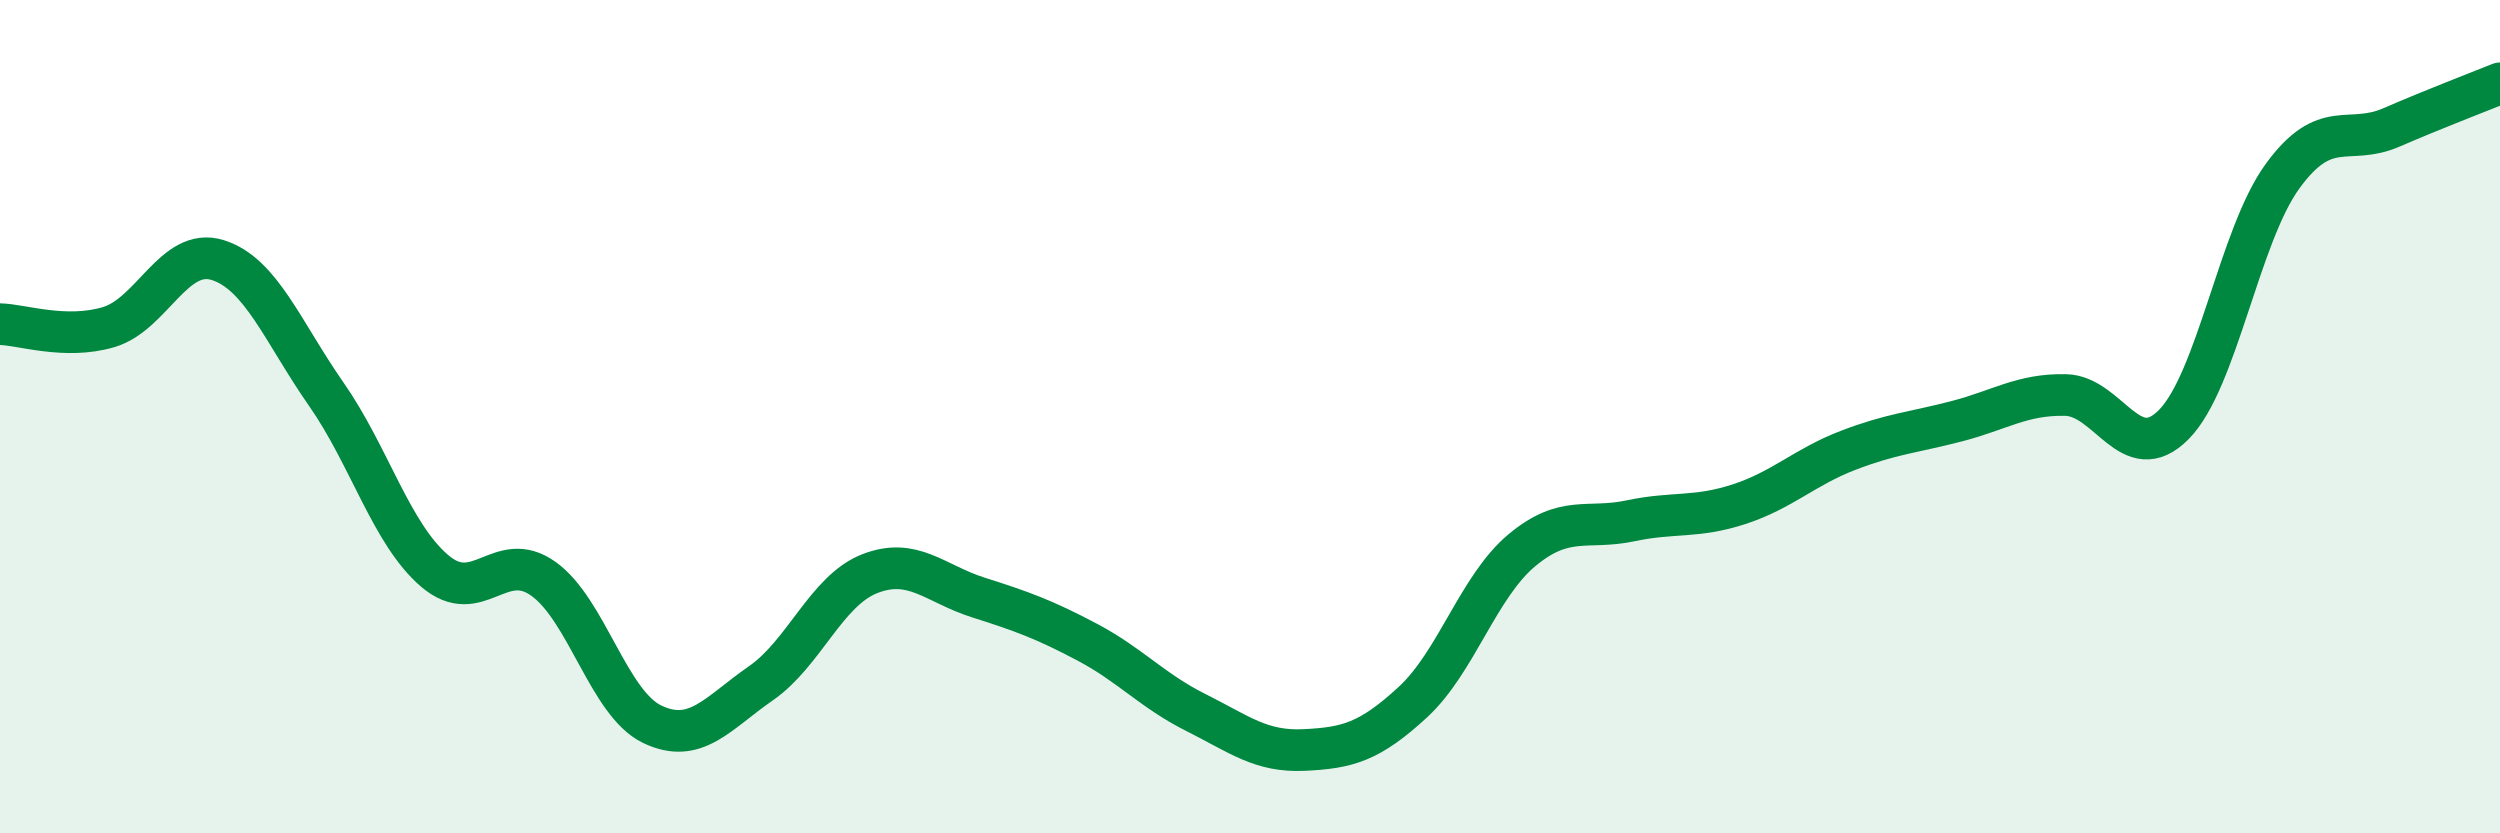
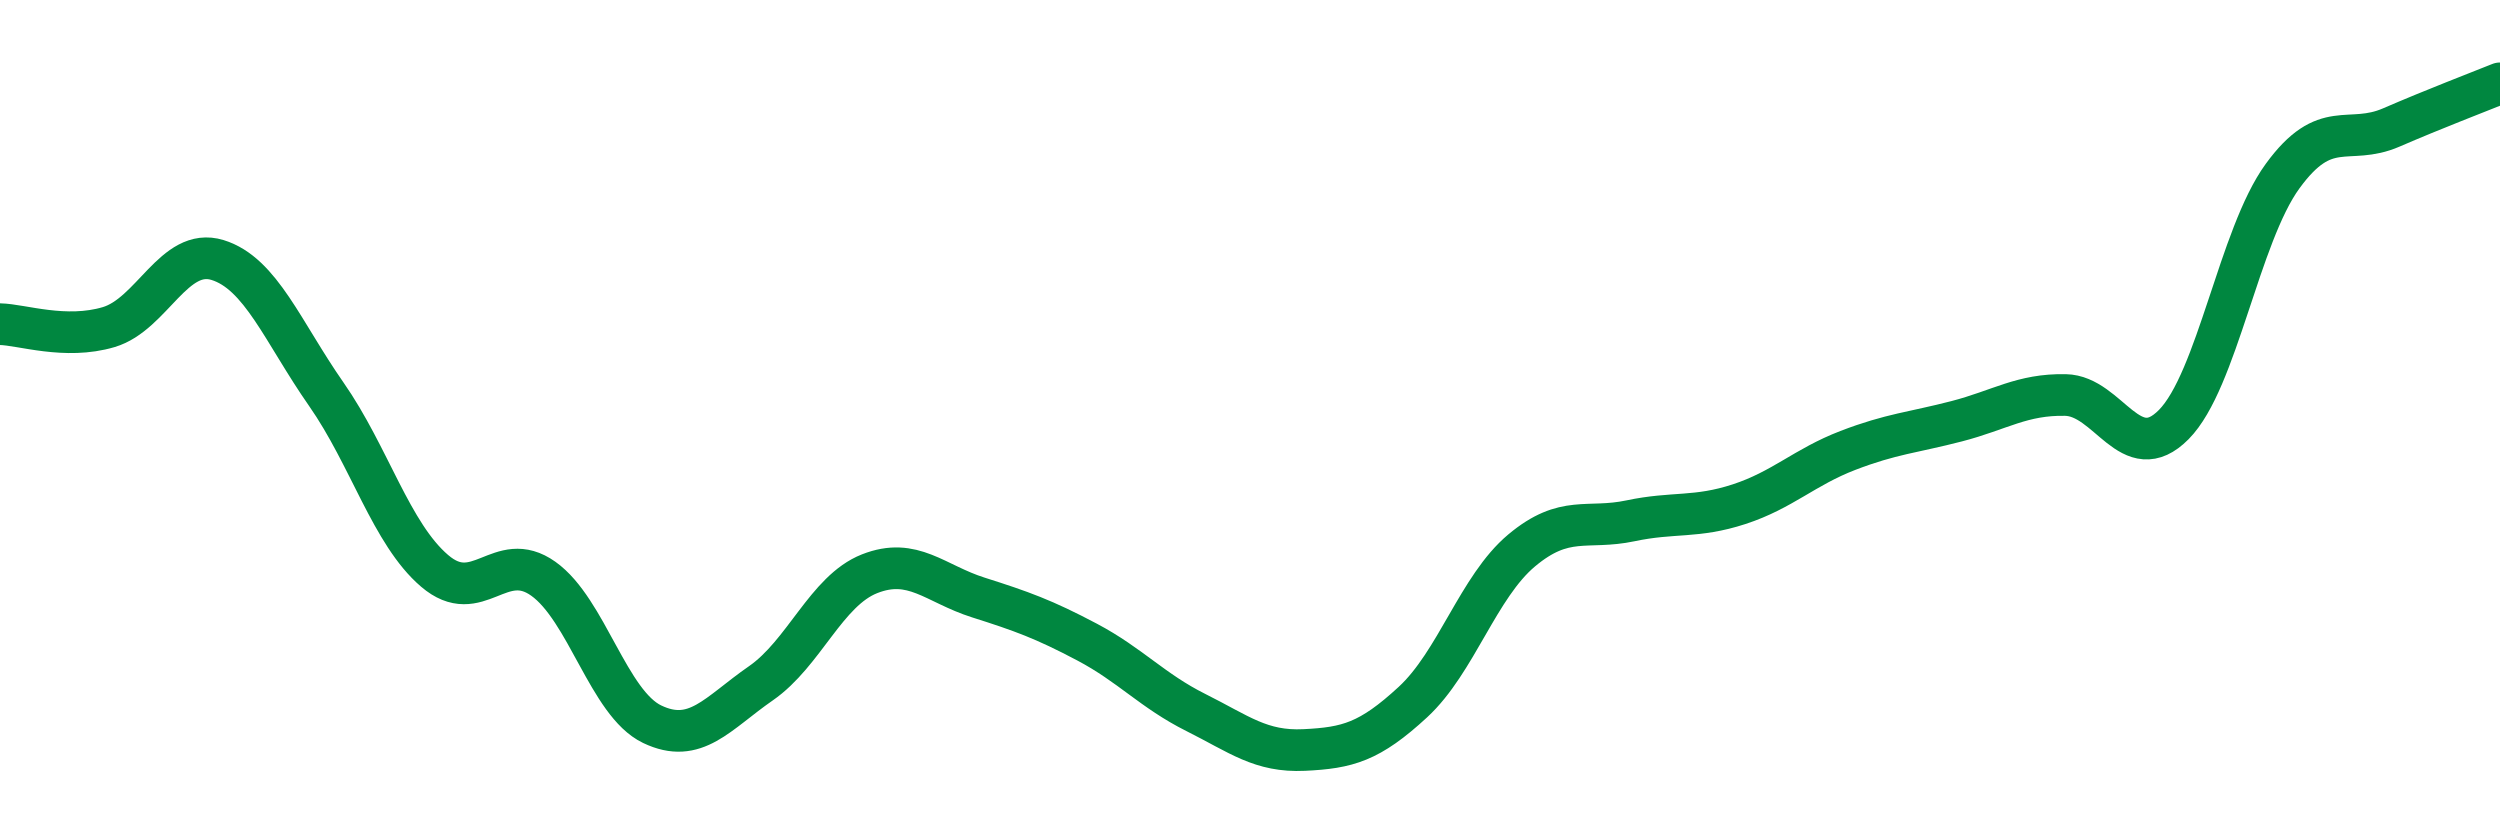
<svg xmlns="http://www.w3.org/2000/svg" width="60" height="20" viewBox="0 0 60 20">
-   <path d="M 0,7.78 C 0.52,7.79 1.57,8.16 2.61,7.85 C 3.65,7.54 4.18,5.92 5.22,6.24 C 6.26,6.56 6.79,7.97 7.83,9.46 C 8.87,10.95 9.39,12.81 10.43,13.7 C 11.47,14.59 12,13.15 13.04,13.89 C 14.08,14.63 14.61,16.88 15.65,17.38 C 16.69,17.88 17.22,17.12 18.26,16.4 C 19.3,15.68 19.83,14.18 20.87,13.77 C 21.91,13.36 22.44,14.01 23.48,14.34 C 24.52,14.67 25.05,14.86 26.09,15.41 C 27.13,15.96 27.66,16.58 28.7,17.1 C 29.74,17.62 30.26,18.05 31.3,18 C 32.34,17.95 32.87,17.81 33.91,16.85 C 34.95,15.89 35.48,14.08 36.52,13.21 C 37.56,12.34 38.09,12.72 39.13,12.5 C 40.17,12.28 40.7,12.44 41.74,12.1 C 42.78,11.76 43.31,11.21 44.35,10.81 C 45.39,10.41 45.92,10.38 46.96,10.11 C 48,9.84 48.53,9.46 49.57,9.48 C 50.61,9.5 51.13,11.24 52.17,10.19 C 53.21,9.14 53.74,5.66 54.78,4.23 C 55.82,2.8 56.35,3.51 57.39,3.06 C 58.43,2.61 59.48,2.21 60,2L60 20L0 20Z" fill="#008740" opacity="0.1" stroke-linecap="round" stroke-linejoin="round" />
  <path d="M 0,7.78 C 0.52,7.79 1.57,8.16 2.61,7.85 C 3.65,7.54 4.18,5.92 5.22,6.24 C 6.26,6.56 6.79,7.97 7.83,9.46 C 8.87,10.95 9.39,12.81 10.43,13.7 C 11.47,14.59 12,13.15 13.04,13.89 C 14.08,14.63 14.61,16.88 15.65,17.38 C 16.69,17.88 17.22,17.12 18.26,16.4 C 19.3,15.68 19.83,14.18 20.87,13.77 C 21.91,13.36 22.44,14.01 23.48,14.34 C 24.52,14.67 25.05,14.86 26.09,15.41 C 27.13,15.96 27.66,16.58 28.7,17.1 C 29.74,17.62 30.26,18.05 31.3,18 C 32.34,17.95 32.87,17.81 33.91,16.85 C 34.95,15.89 35.48,14.08 36.52,13.21 C 37.56,12.34 38.09,12.72 39.13,12.5 C 40.17,12.28 40.7,12.44 41.74,12.1 C 42.78,11.76 43.31,11.21 44.35,10.81 C 45.39,10.41 45.92,10.38 46.96,10.11 C 48,9.84 48.53,9.46 49.57,9.48 C 50.61,9.5 51.13,11.24 52.17,10.19 C 53.21,9.14 53.74,5.66 54.78,4.23 C 55.82,2.8 56.35,3.51 57.39,3.06 C 58.43,2.61 59.48,2.21 60,2" stroke="#008740" stroke-width="1" fill="none" stroke-linecap="round" stroke-linejoin="round" />
</svg>